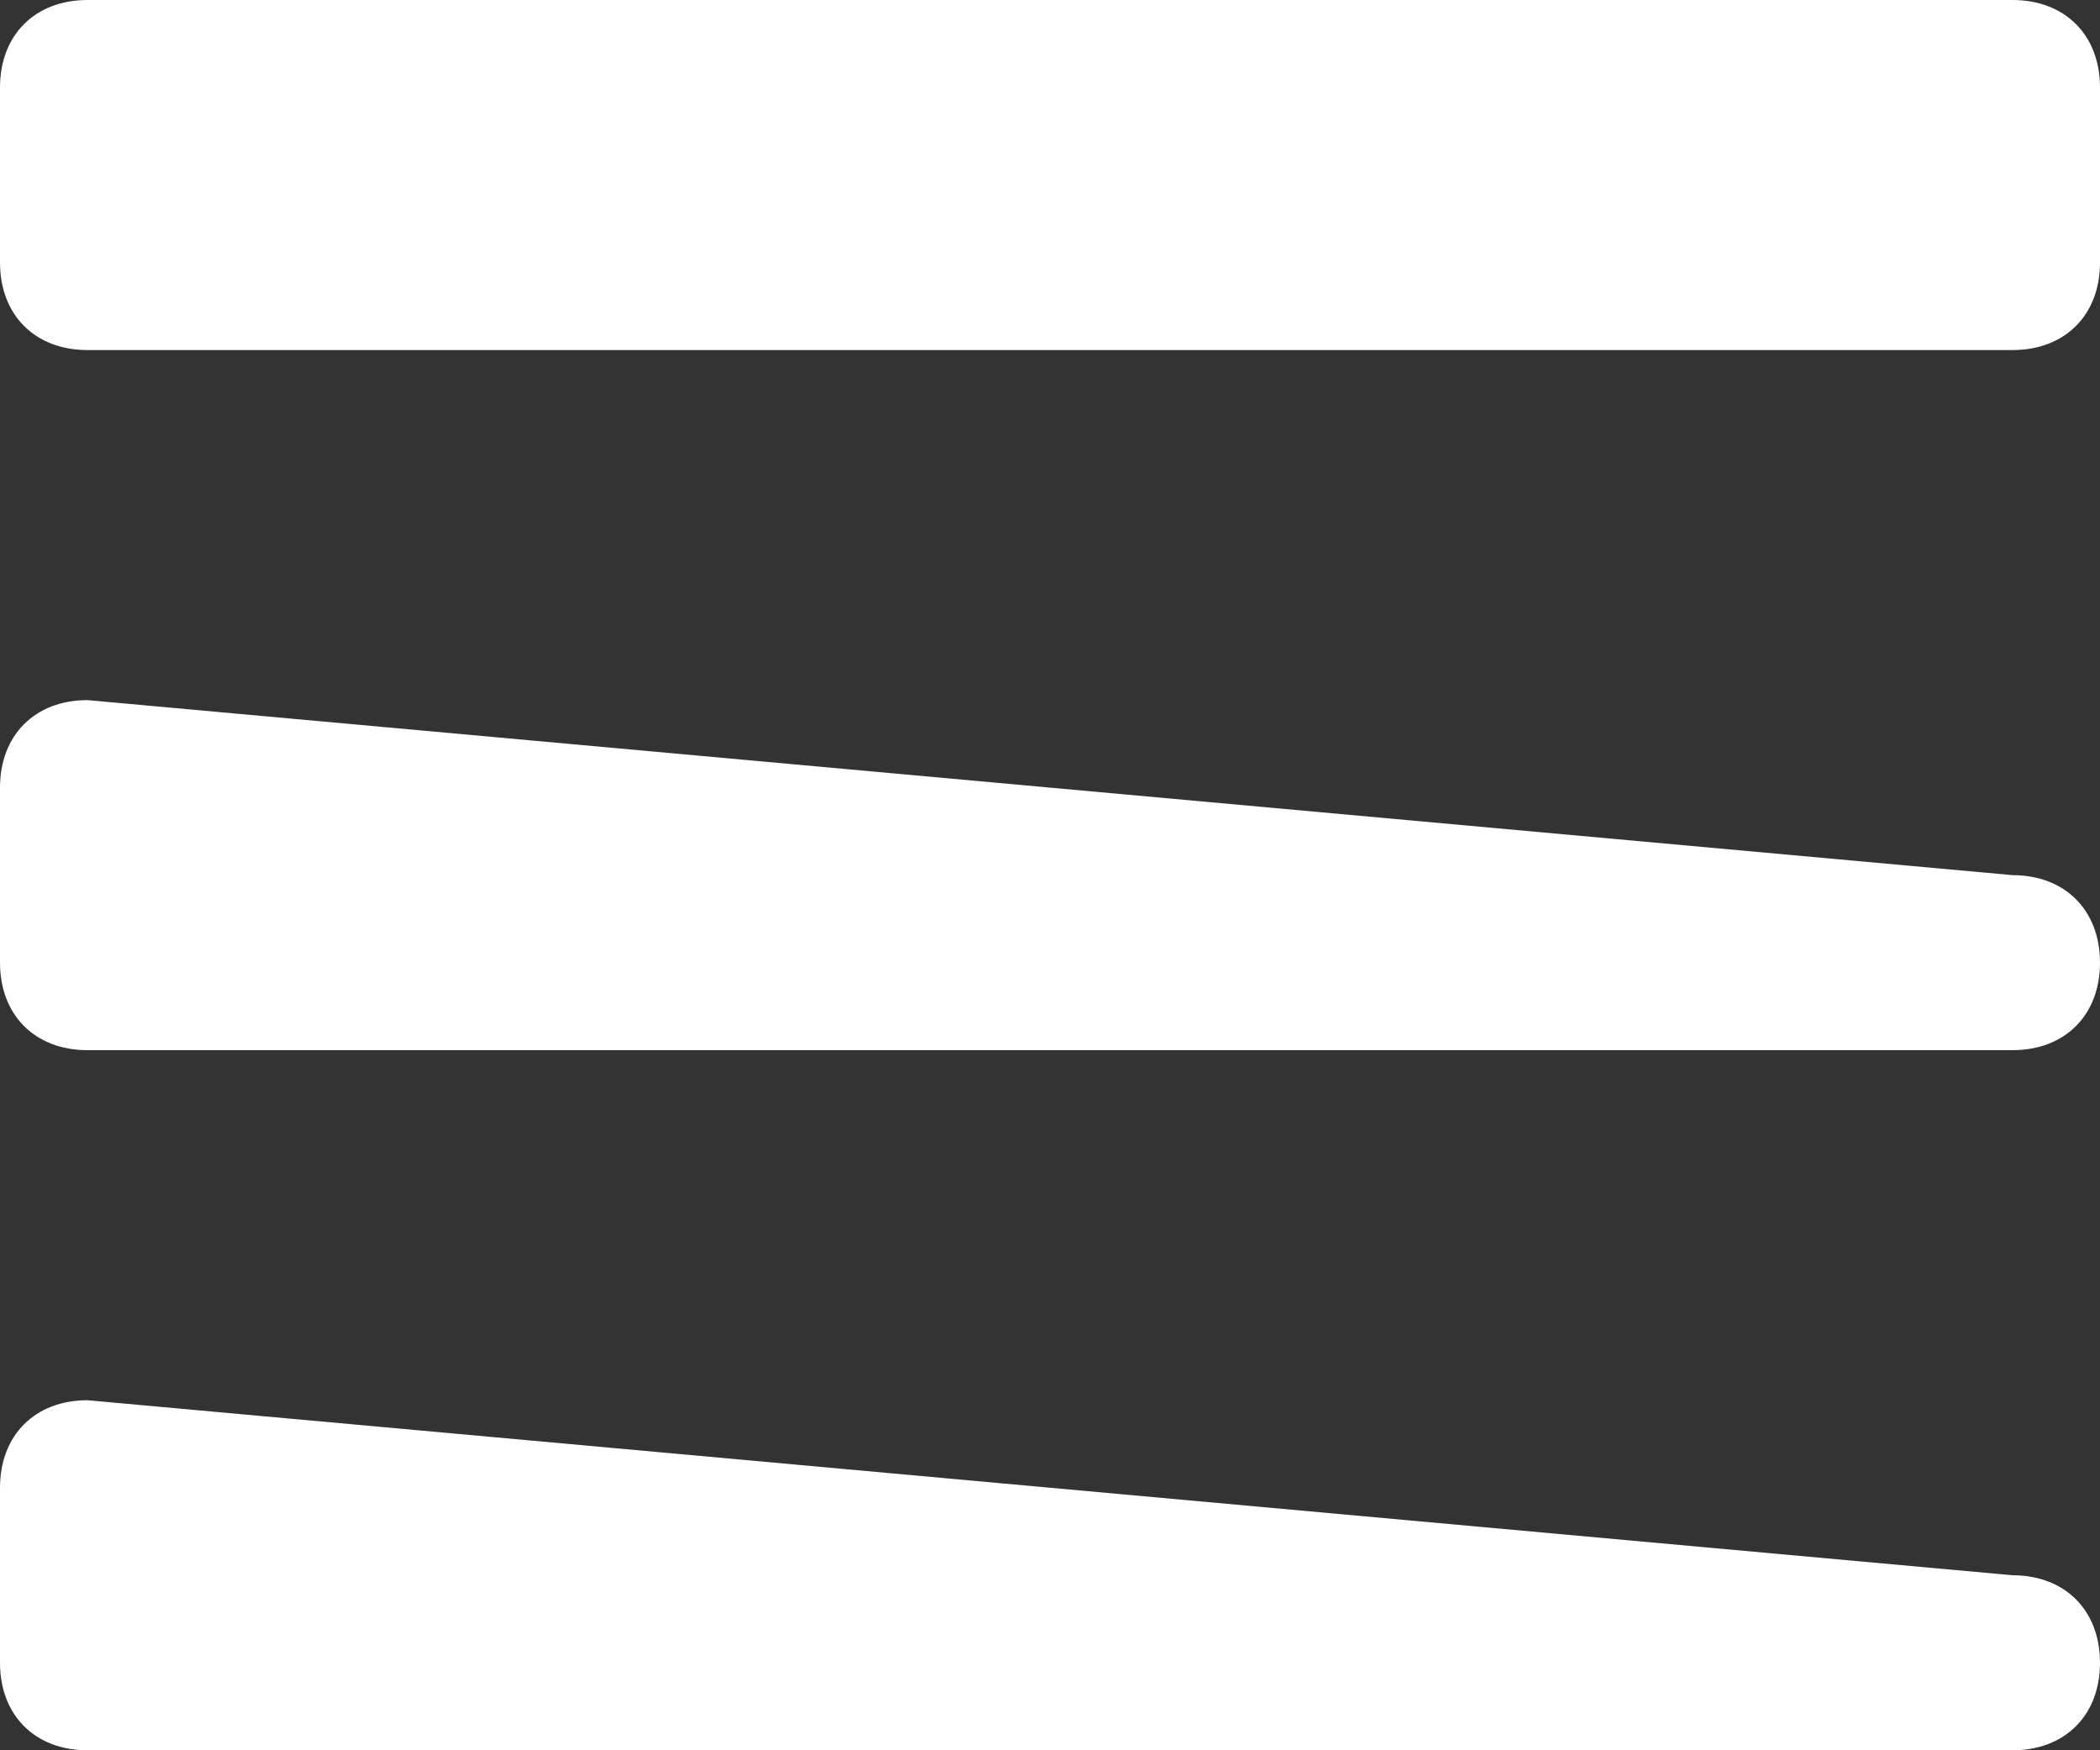
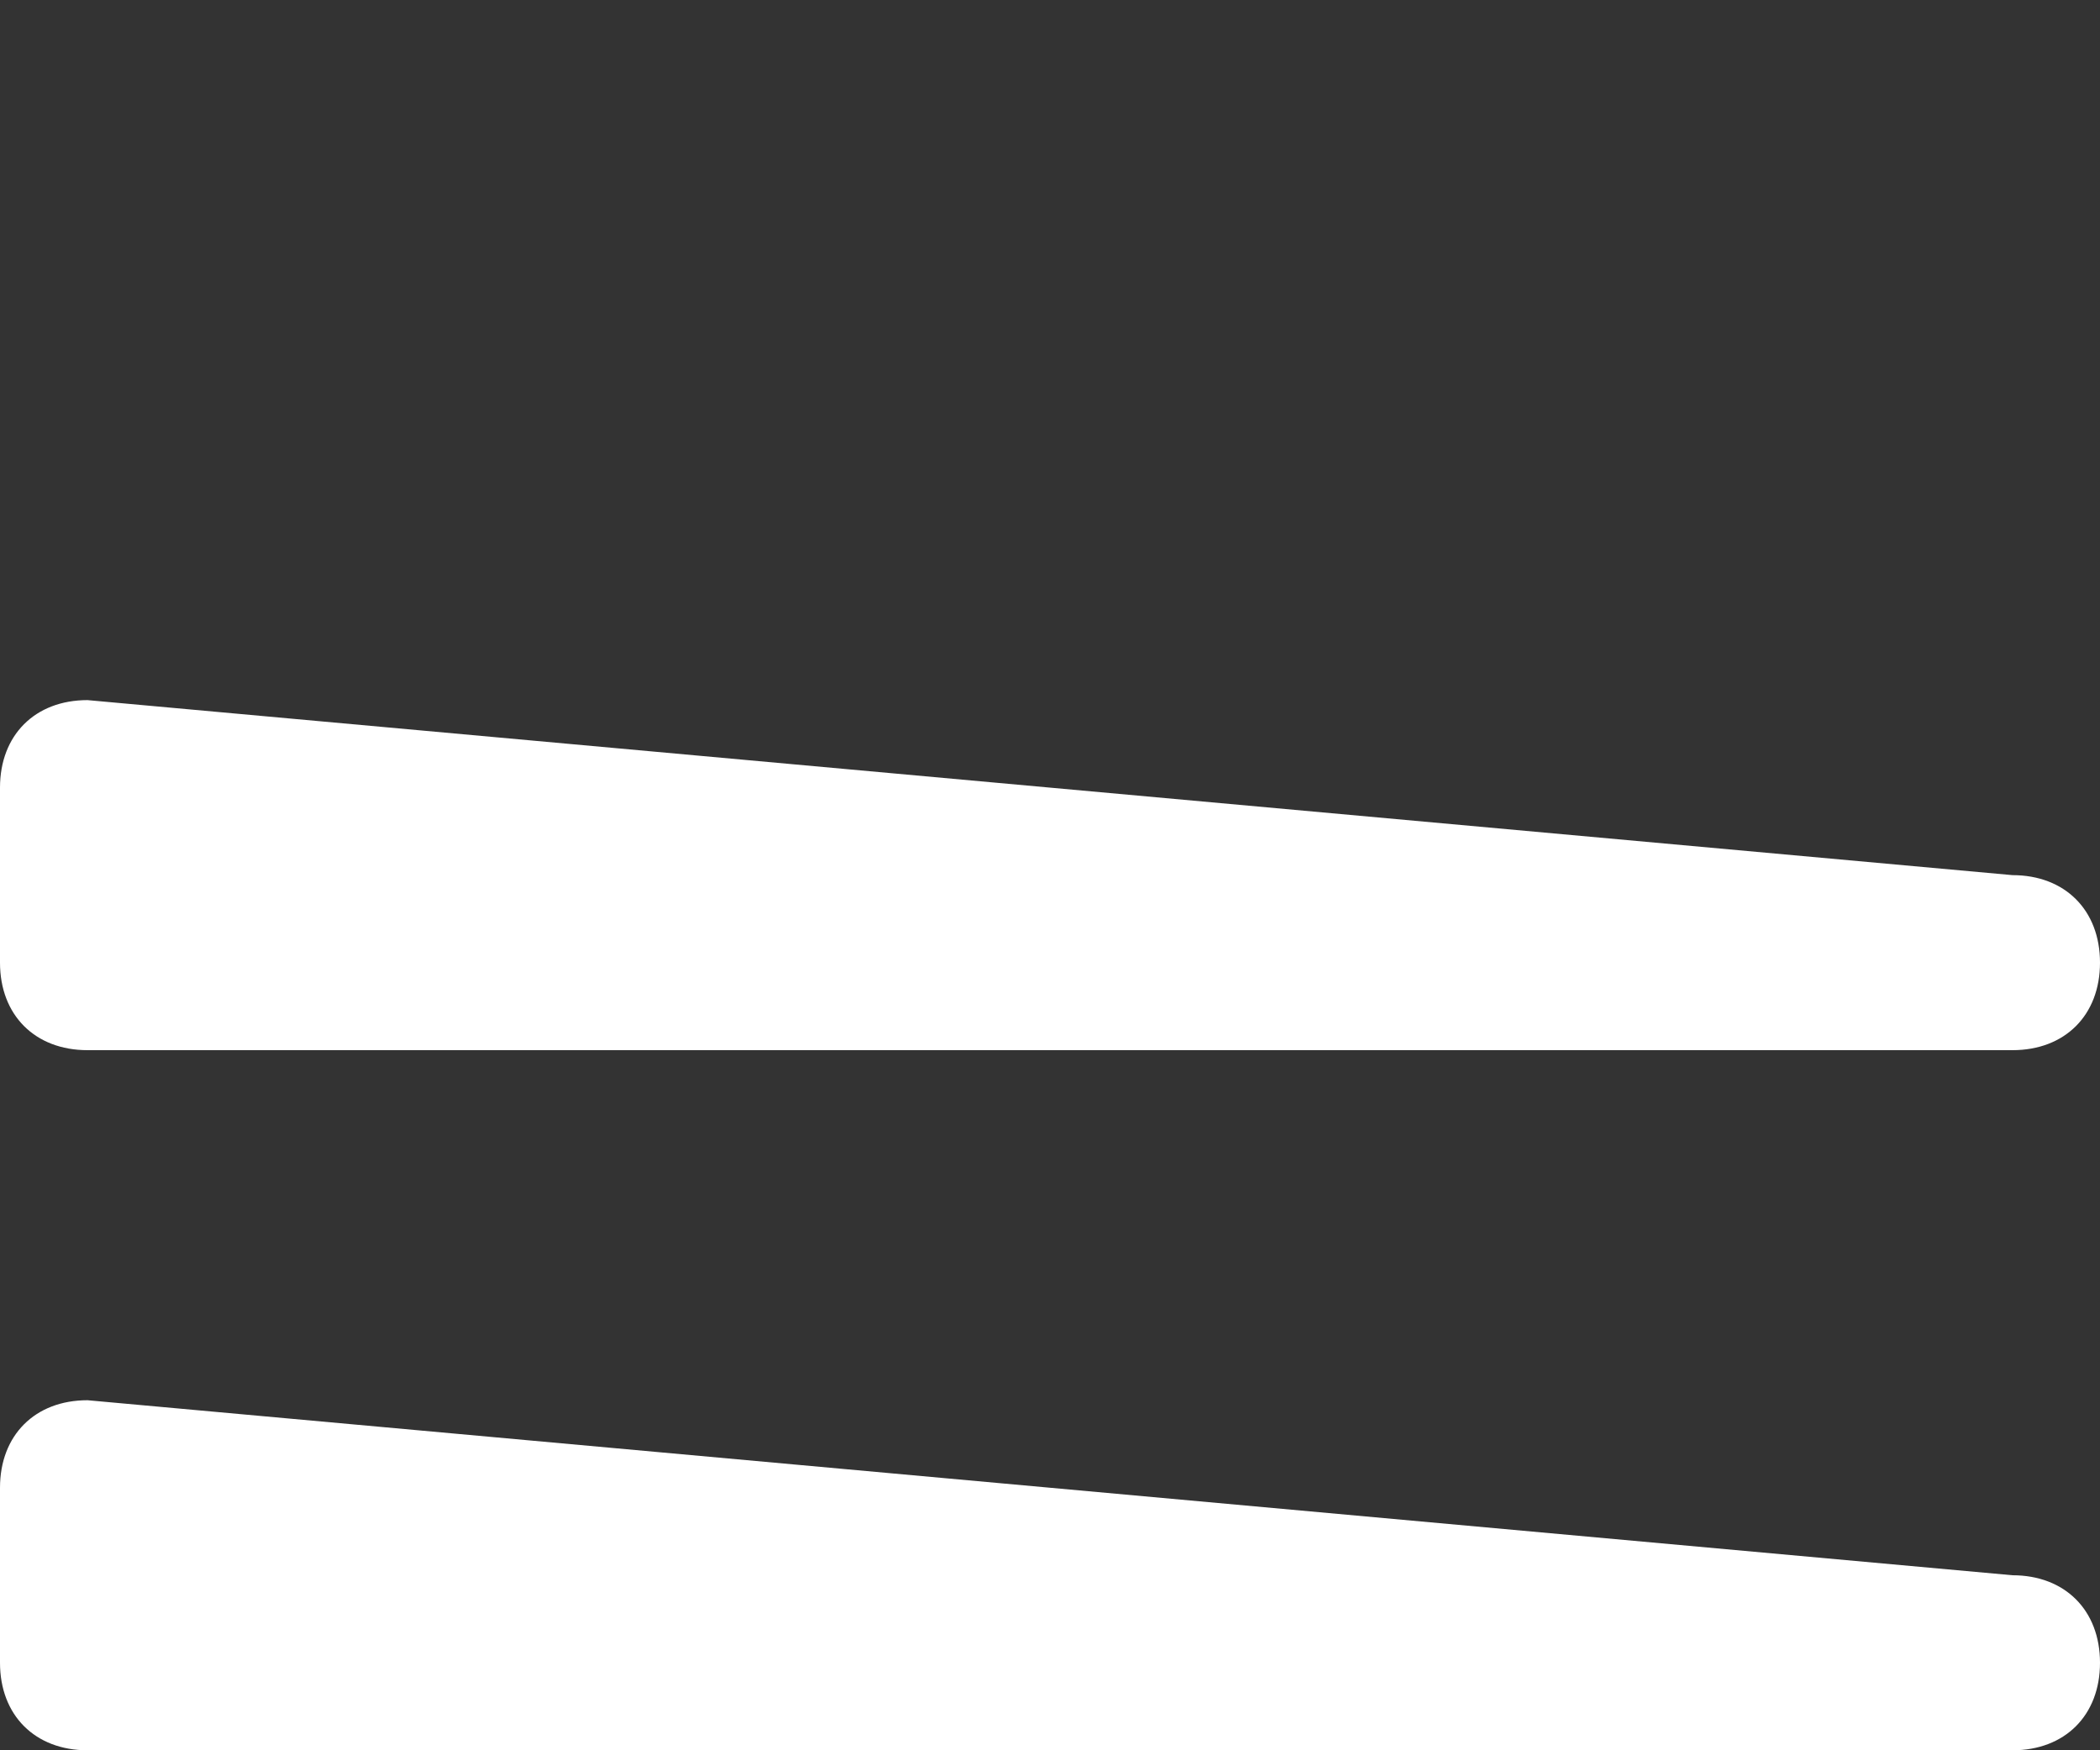
<svg xmlns="http://www.w3.org/2000/svg" viewBox="0 0 24 20" width="24" height="20">
  <rect x="0" y="0" width="24" height="20" fill="#333333" stroke="none" />
  <style>.a{fill:#fff;}</style>
  <g class="a">
-     <path d="M24 1C24 0.4 23.6 0 23 0L1 0C0.4 0 0 0.4 0 1l0 2c0 0.6 0.4 1 1 1l22 0c0.6 0 1-0.4 1-1l0-2z" class="a" />
    <path d="m24 11c0-0.6-0.4-1-1-1L1 8c-0.6 0-1 0.4-1 1l0 2c0 0.6 0.4 1 1 1l22 0c0.6 0 1-0.4 1-1l0-2z" class="a" />
    <path d="m24 19c0-0.6-0.4-1-1-1L1 16c-0.6 0-1 0.4-1 1l0 2c0 0.6 0.4 1 1 1l22 0c0.6 0 1-0.4 1-1l0-2z" class="a" />
  </g>
</svg>